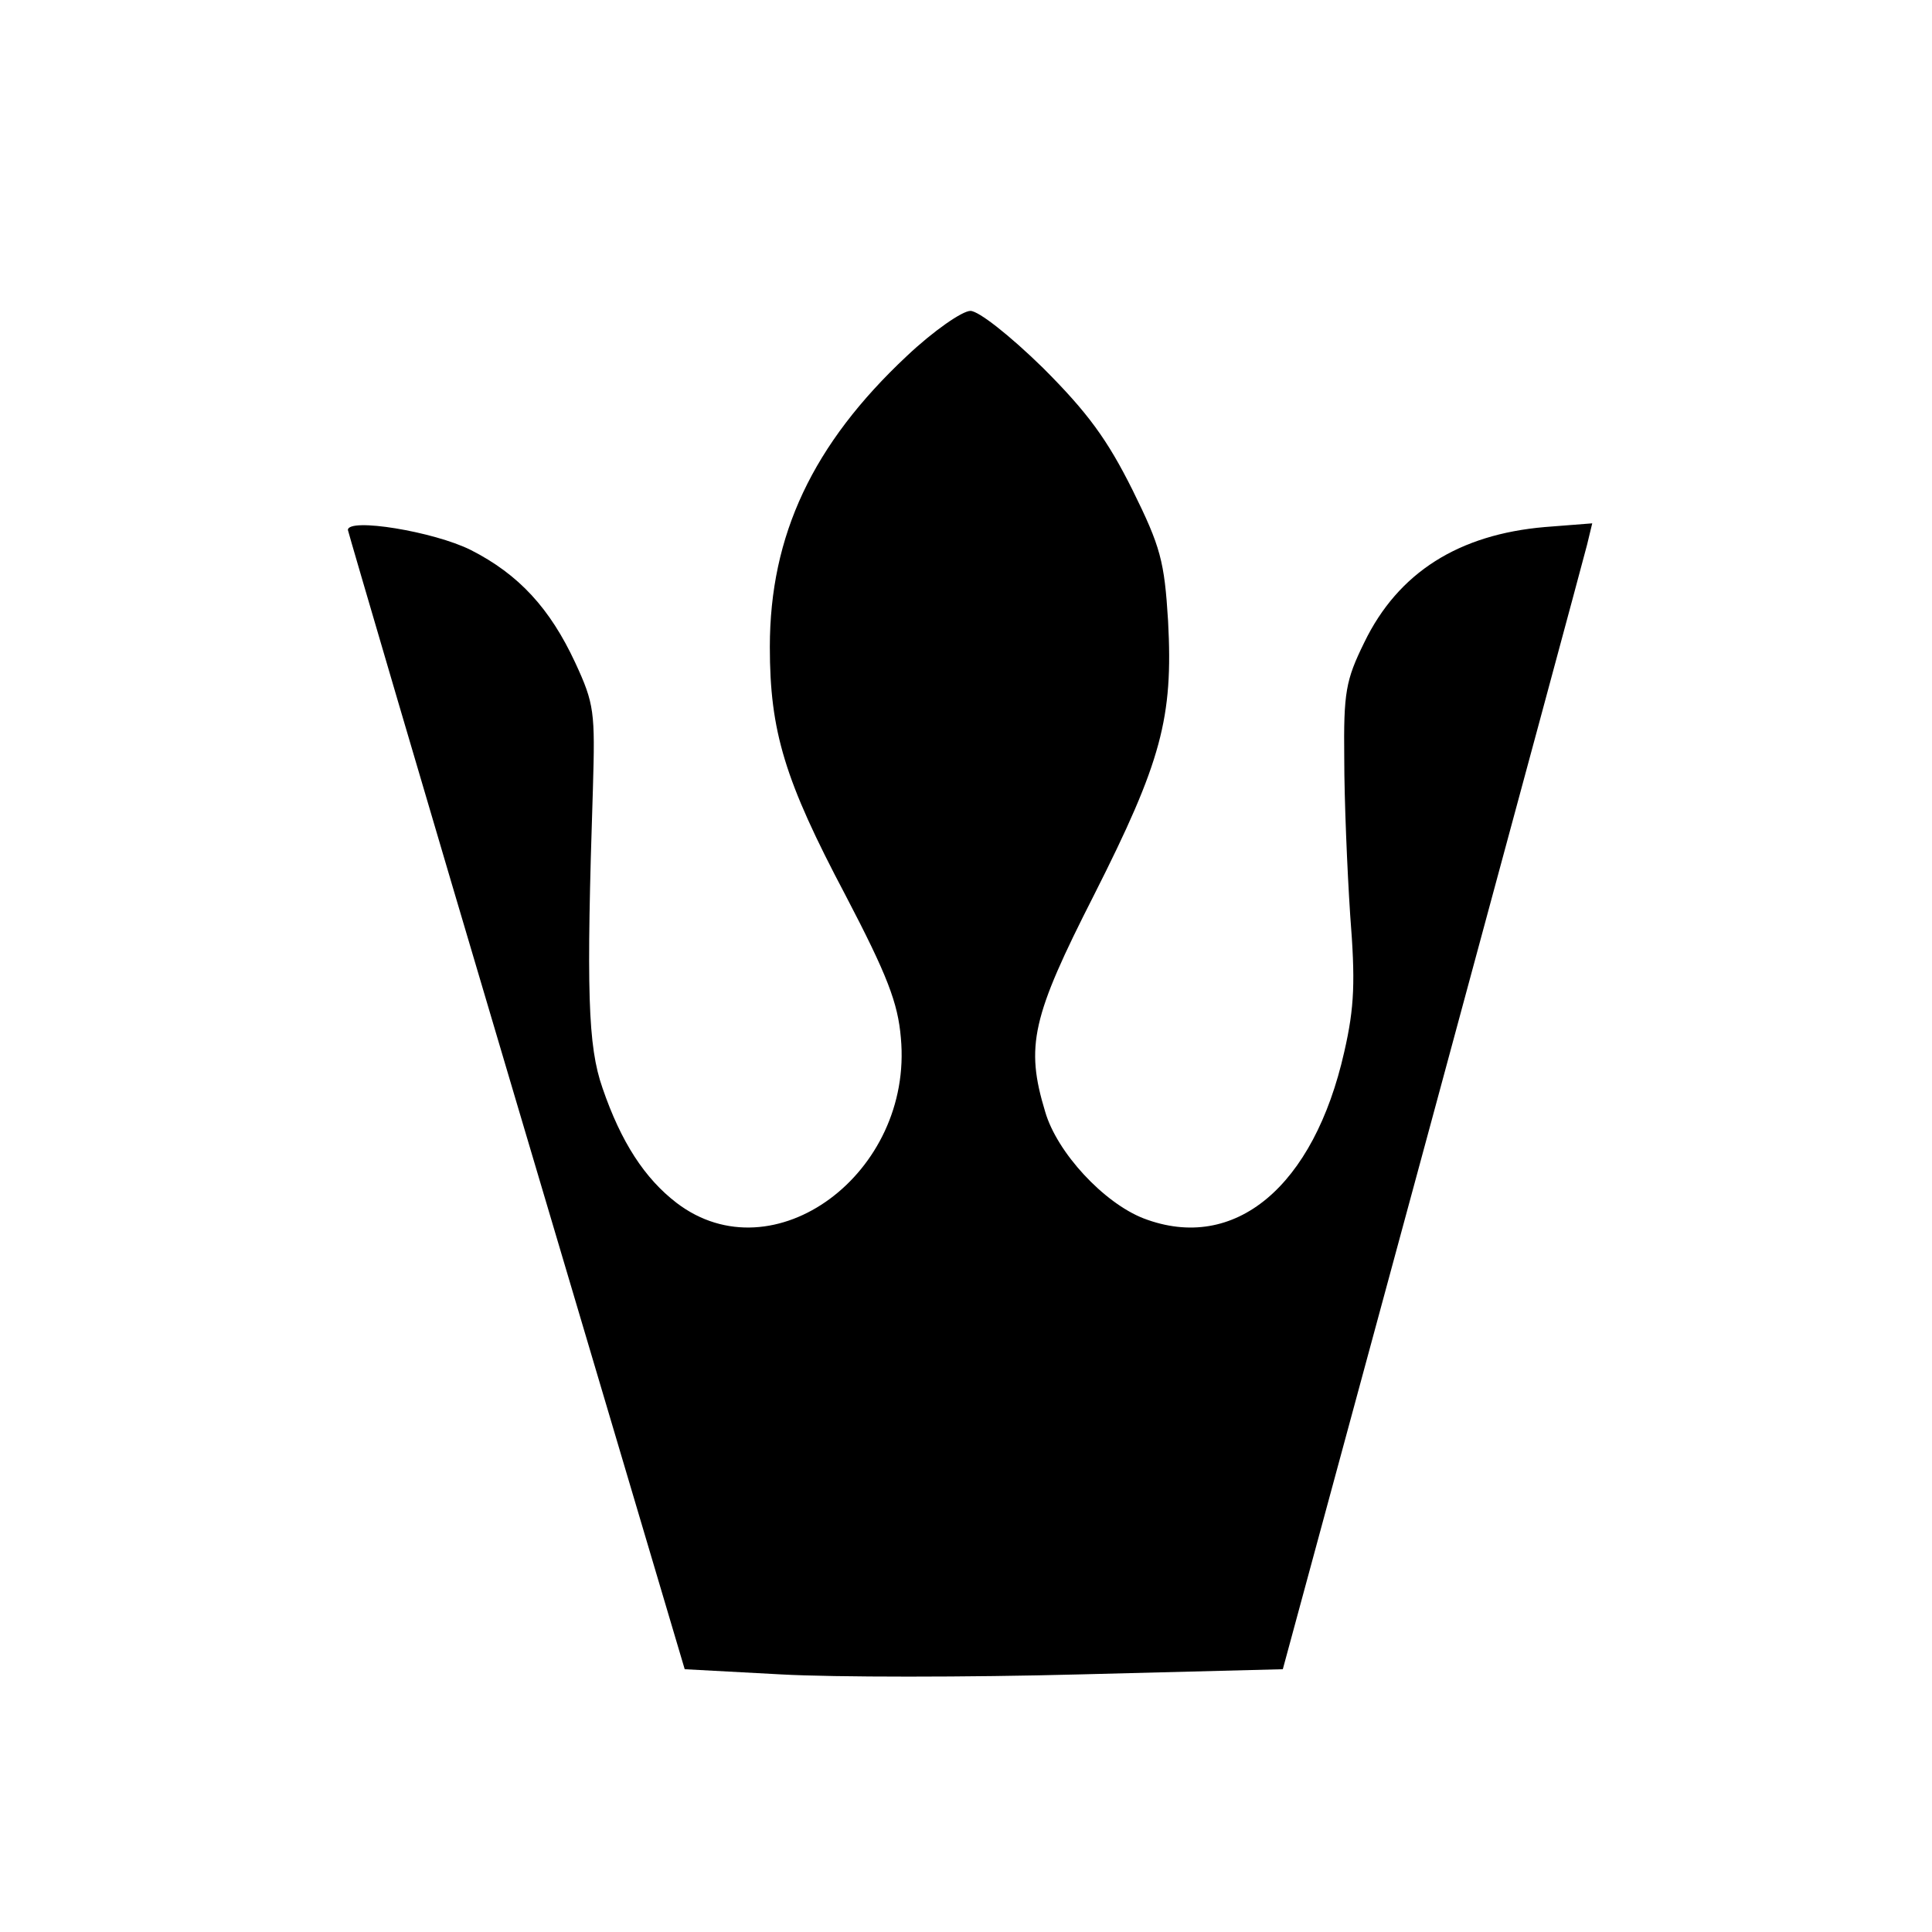
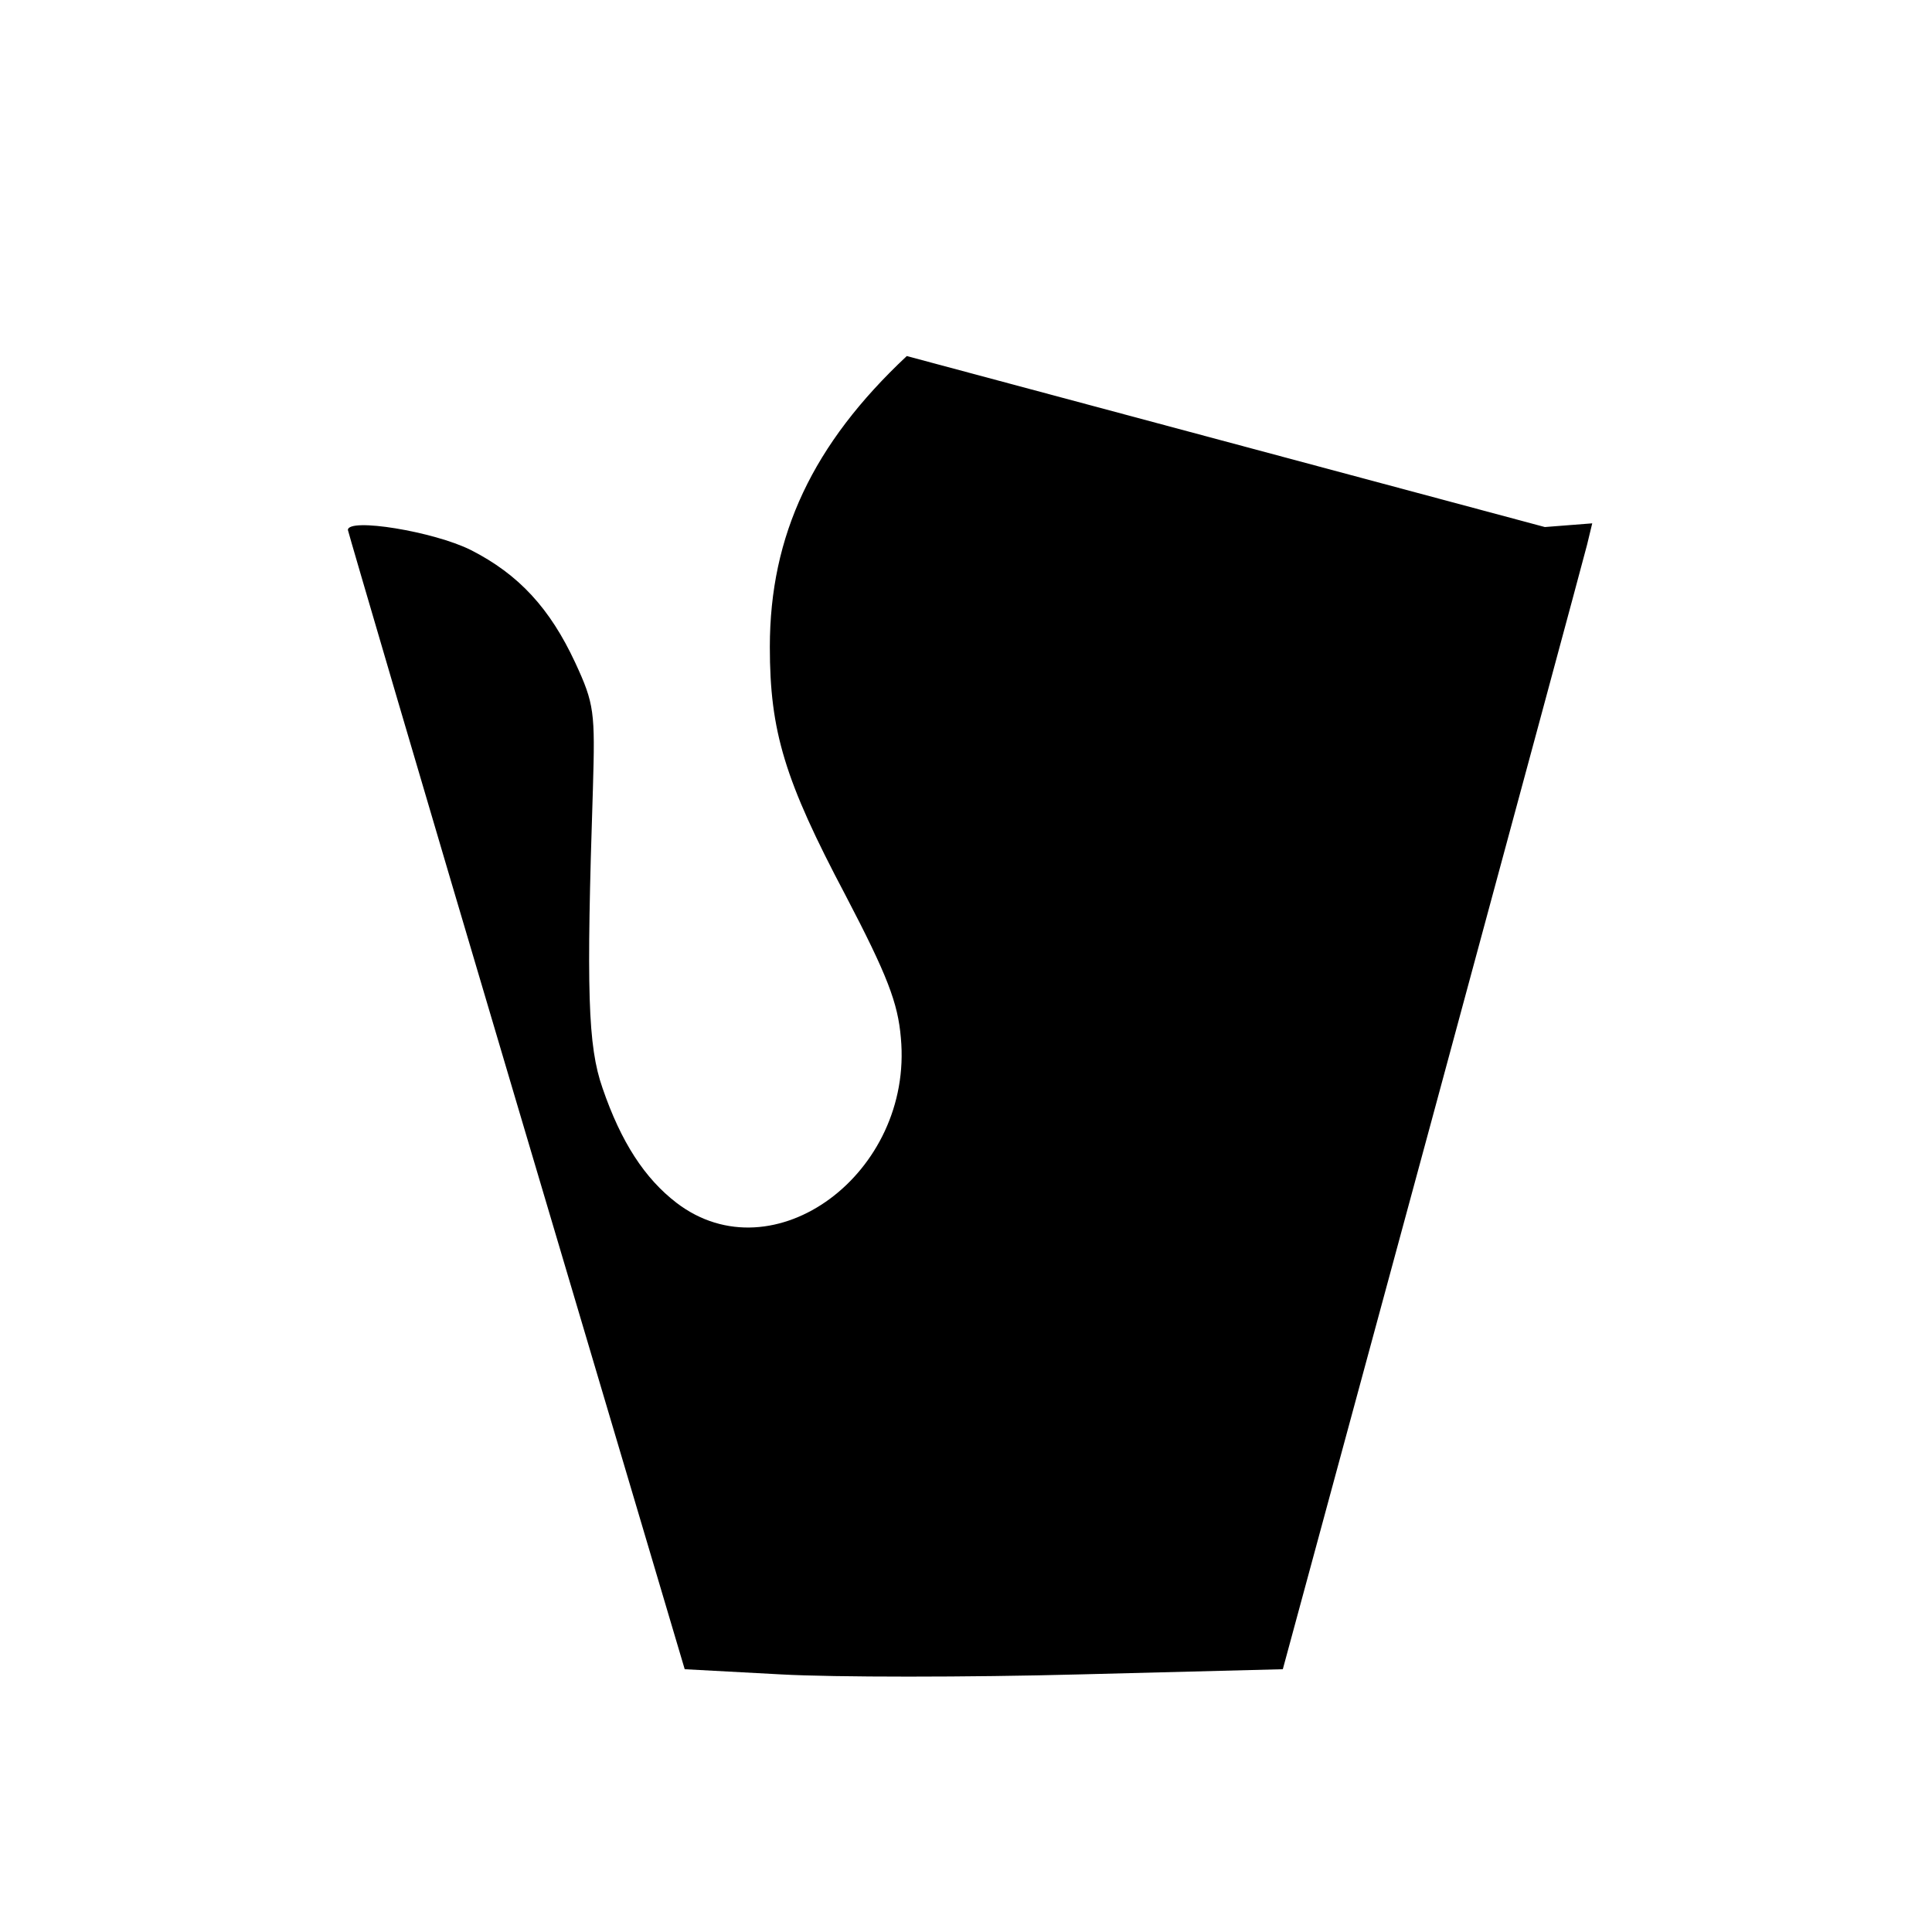
<svg xmlns="http://www.w3.org/2000/svg" version="1.0" width="261pt" height="261pt" viewBox="0 0 261 261" preserveAspectRatio="xMidYMid meet">
  <g transform="translate(0,261) scale(0.1,-0.1)" fill="#000000" stroke="none">
-     <path d="M1225 2129 c-127 -119 -185 -242 -185 -393 0 -114 20 -180 102 -335 57 -109 71 -146 75 -193 17 -183 -172 -323 -303 -223 -43 33 -75 82 -100 155 -20 57 -22 131 -13 405 3 103 2 114 -24 170 -34 73 -76 119 -141 152 -50 25 -166 44 -166 27 1 -5 103 -353 228 -774 l227 -765 130 -7 c72 -4 253 -4 404 0 l274 7 202 745 c111 410 205 758 209 774 l7 29 -64 -5 c-116 -10 -198 -61 -244 -156 -25 -51 -28 -67 -27 -157 0 -55 4 -150 8 -211 7 -89 6 -124 -8 -185 -41 -182 -148 -272 -271 -225 -54 21 -117 89 -133 144 -27 89 -18 128 66 293 91 180 107 239 100 370 -5 81 -10 100 -48 177 -34 68 -60 104 -121 165 -45 44 -87 77 -98 77 -11 0 -50 -27 -86 -61z" />
+     <path d="M1225 2129 c-127 -119 -185 -242 -185 -393 0 -114 20 -180 102 -335 57 -109 71 -146 75 -193 17 -183 -172 -323 -303 -223 -43 33 -75 82 -100 155 -20 57 -22 131 -13 405 3 103 2 114 -24 170 -34 73 -76 119 -141 152 -50 25 -166 44 -166 27 1 -5 103 -353 228 -774 l227 -765 130 -7 c72 -4 253 -4 404 0 l274 7 202 745 c111 410 205 758 209 774 l7 29 -64 -5 z" />
  </g>
</svg>